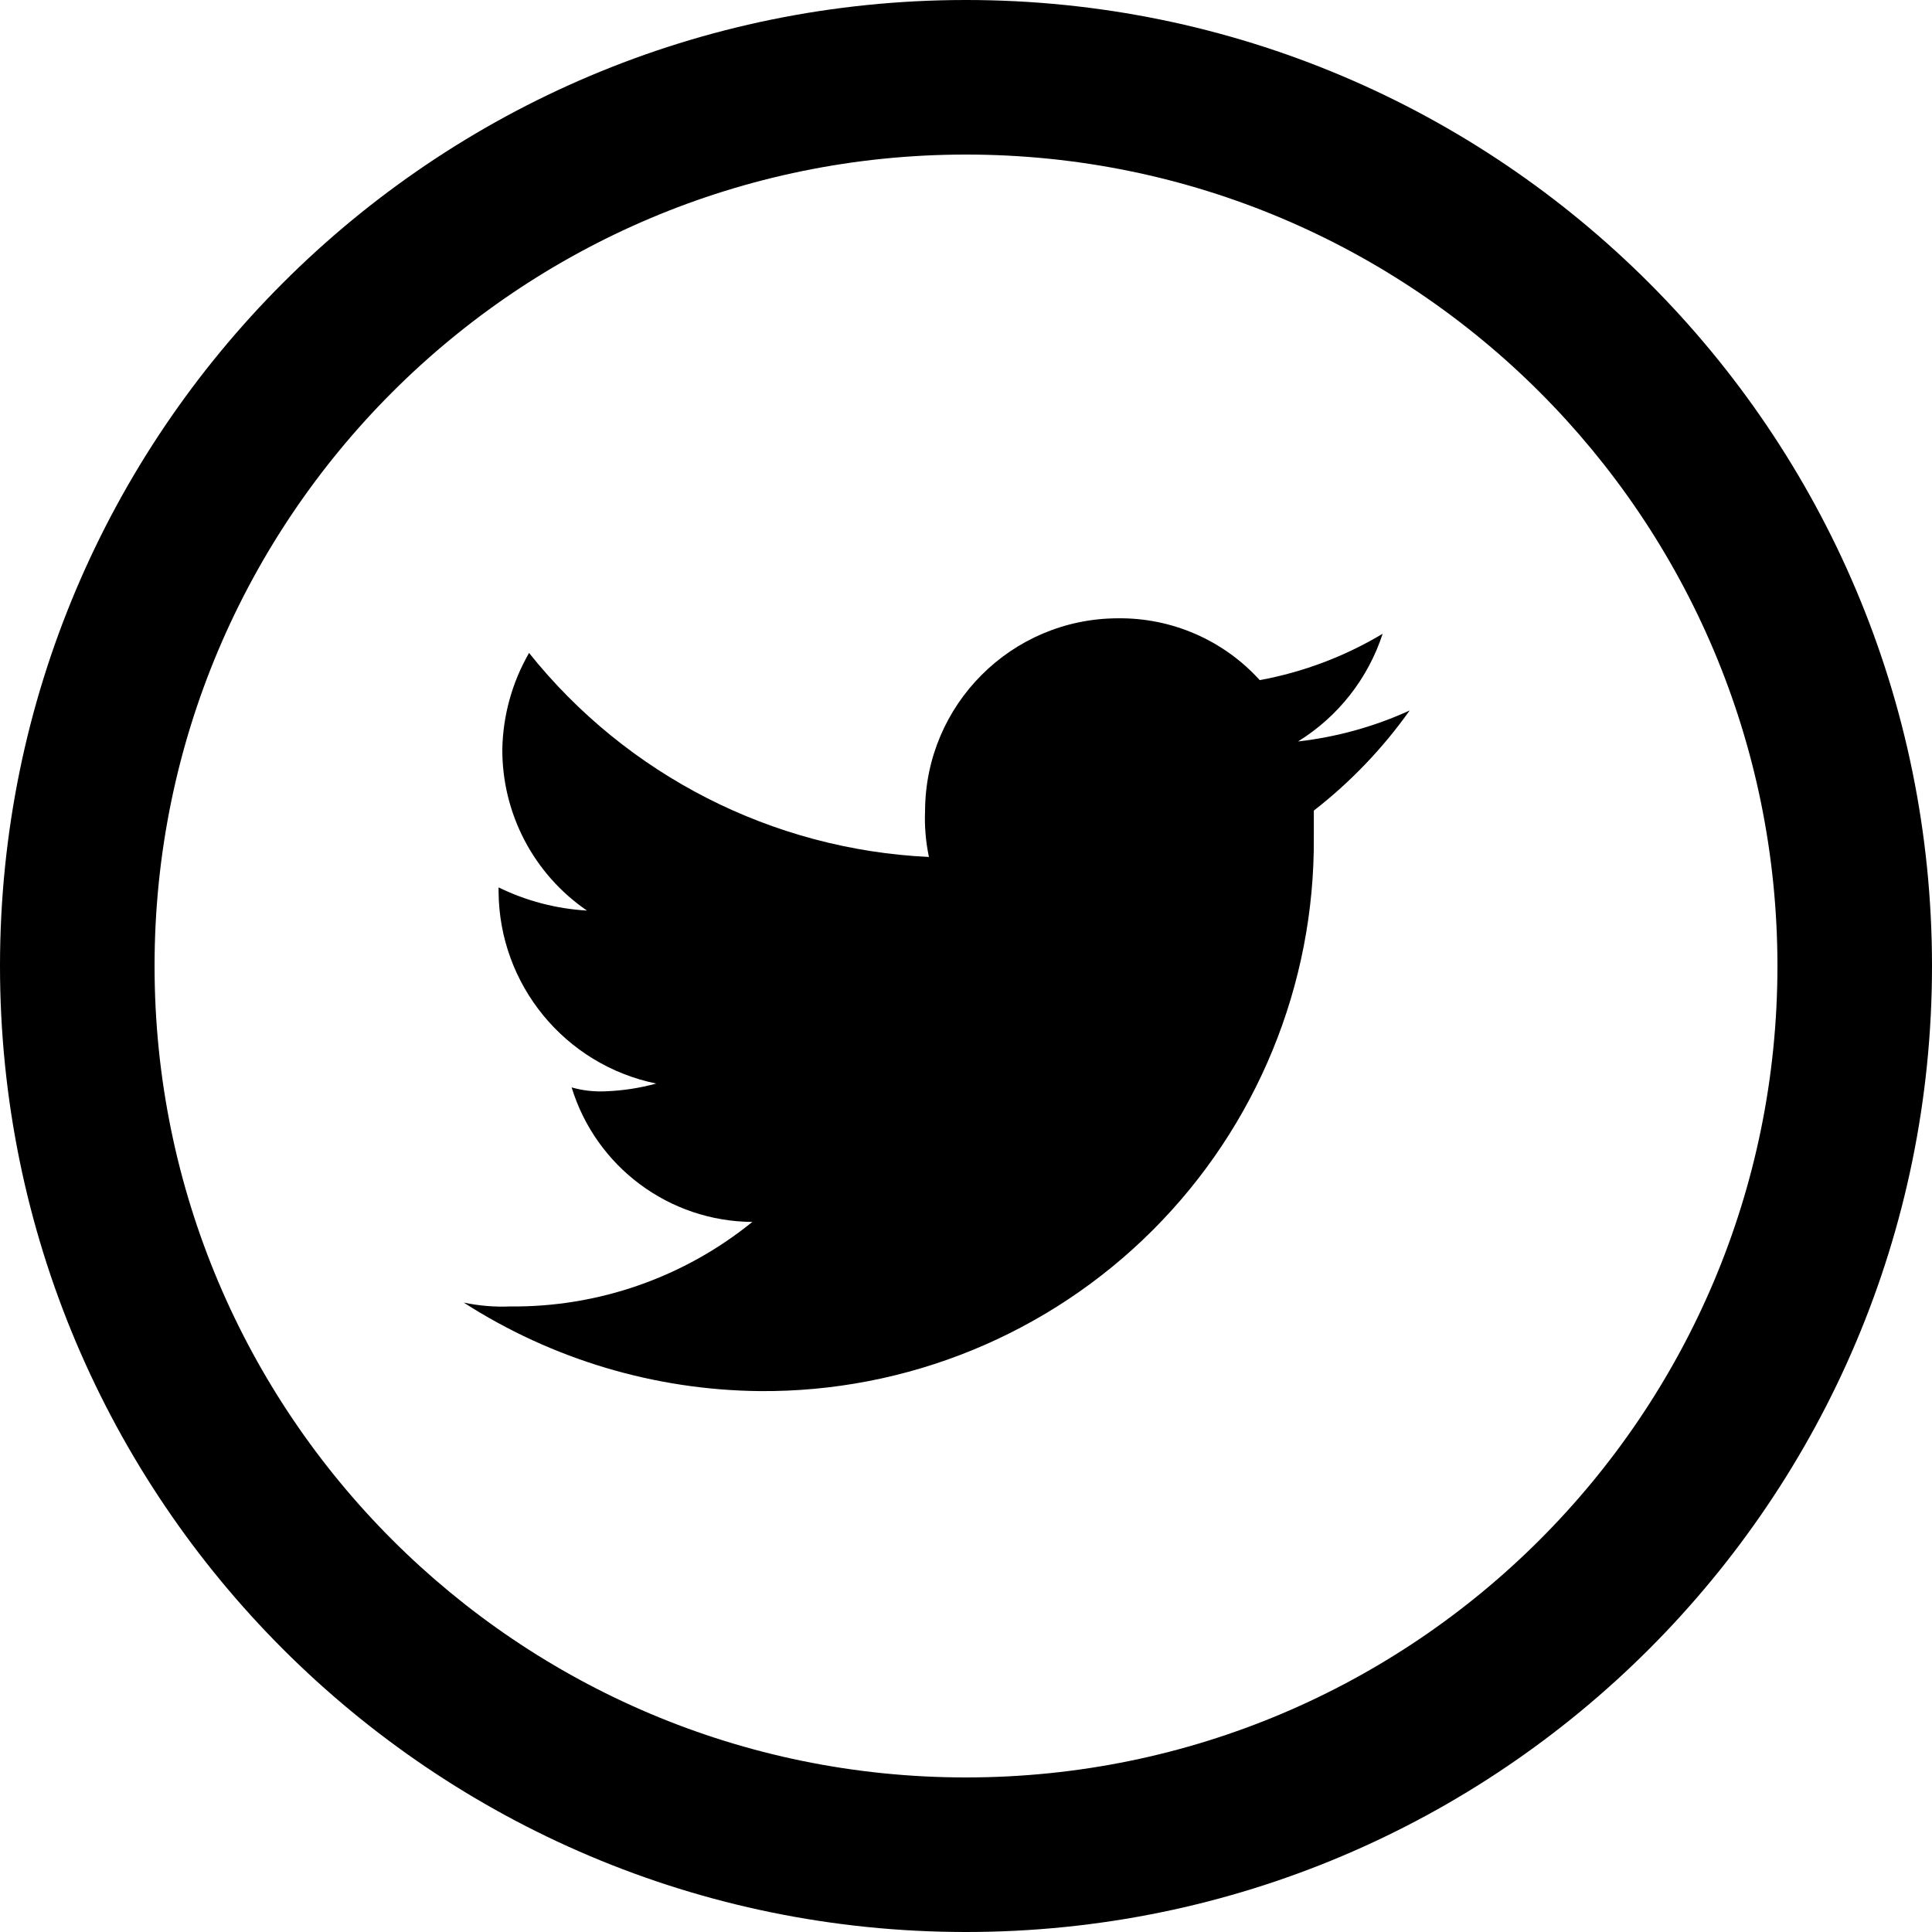
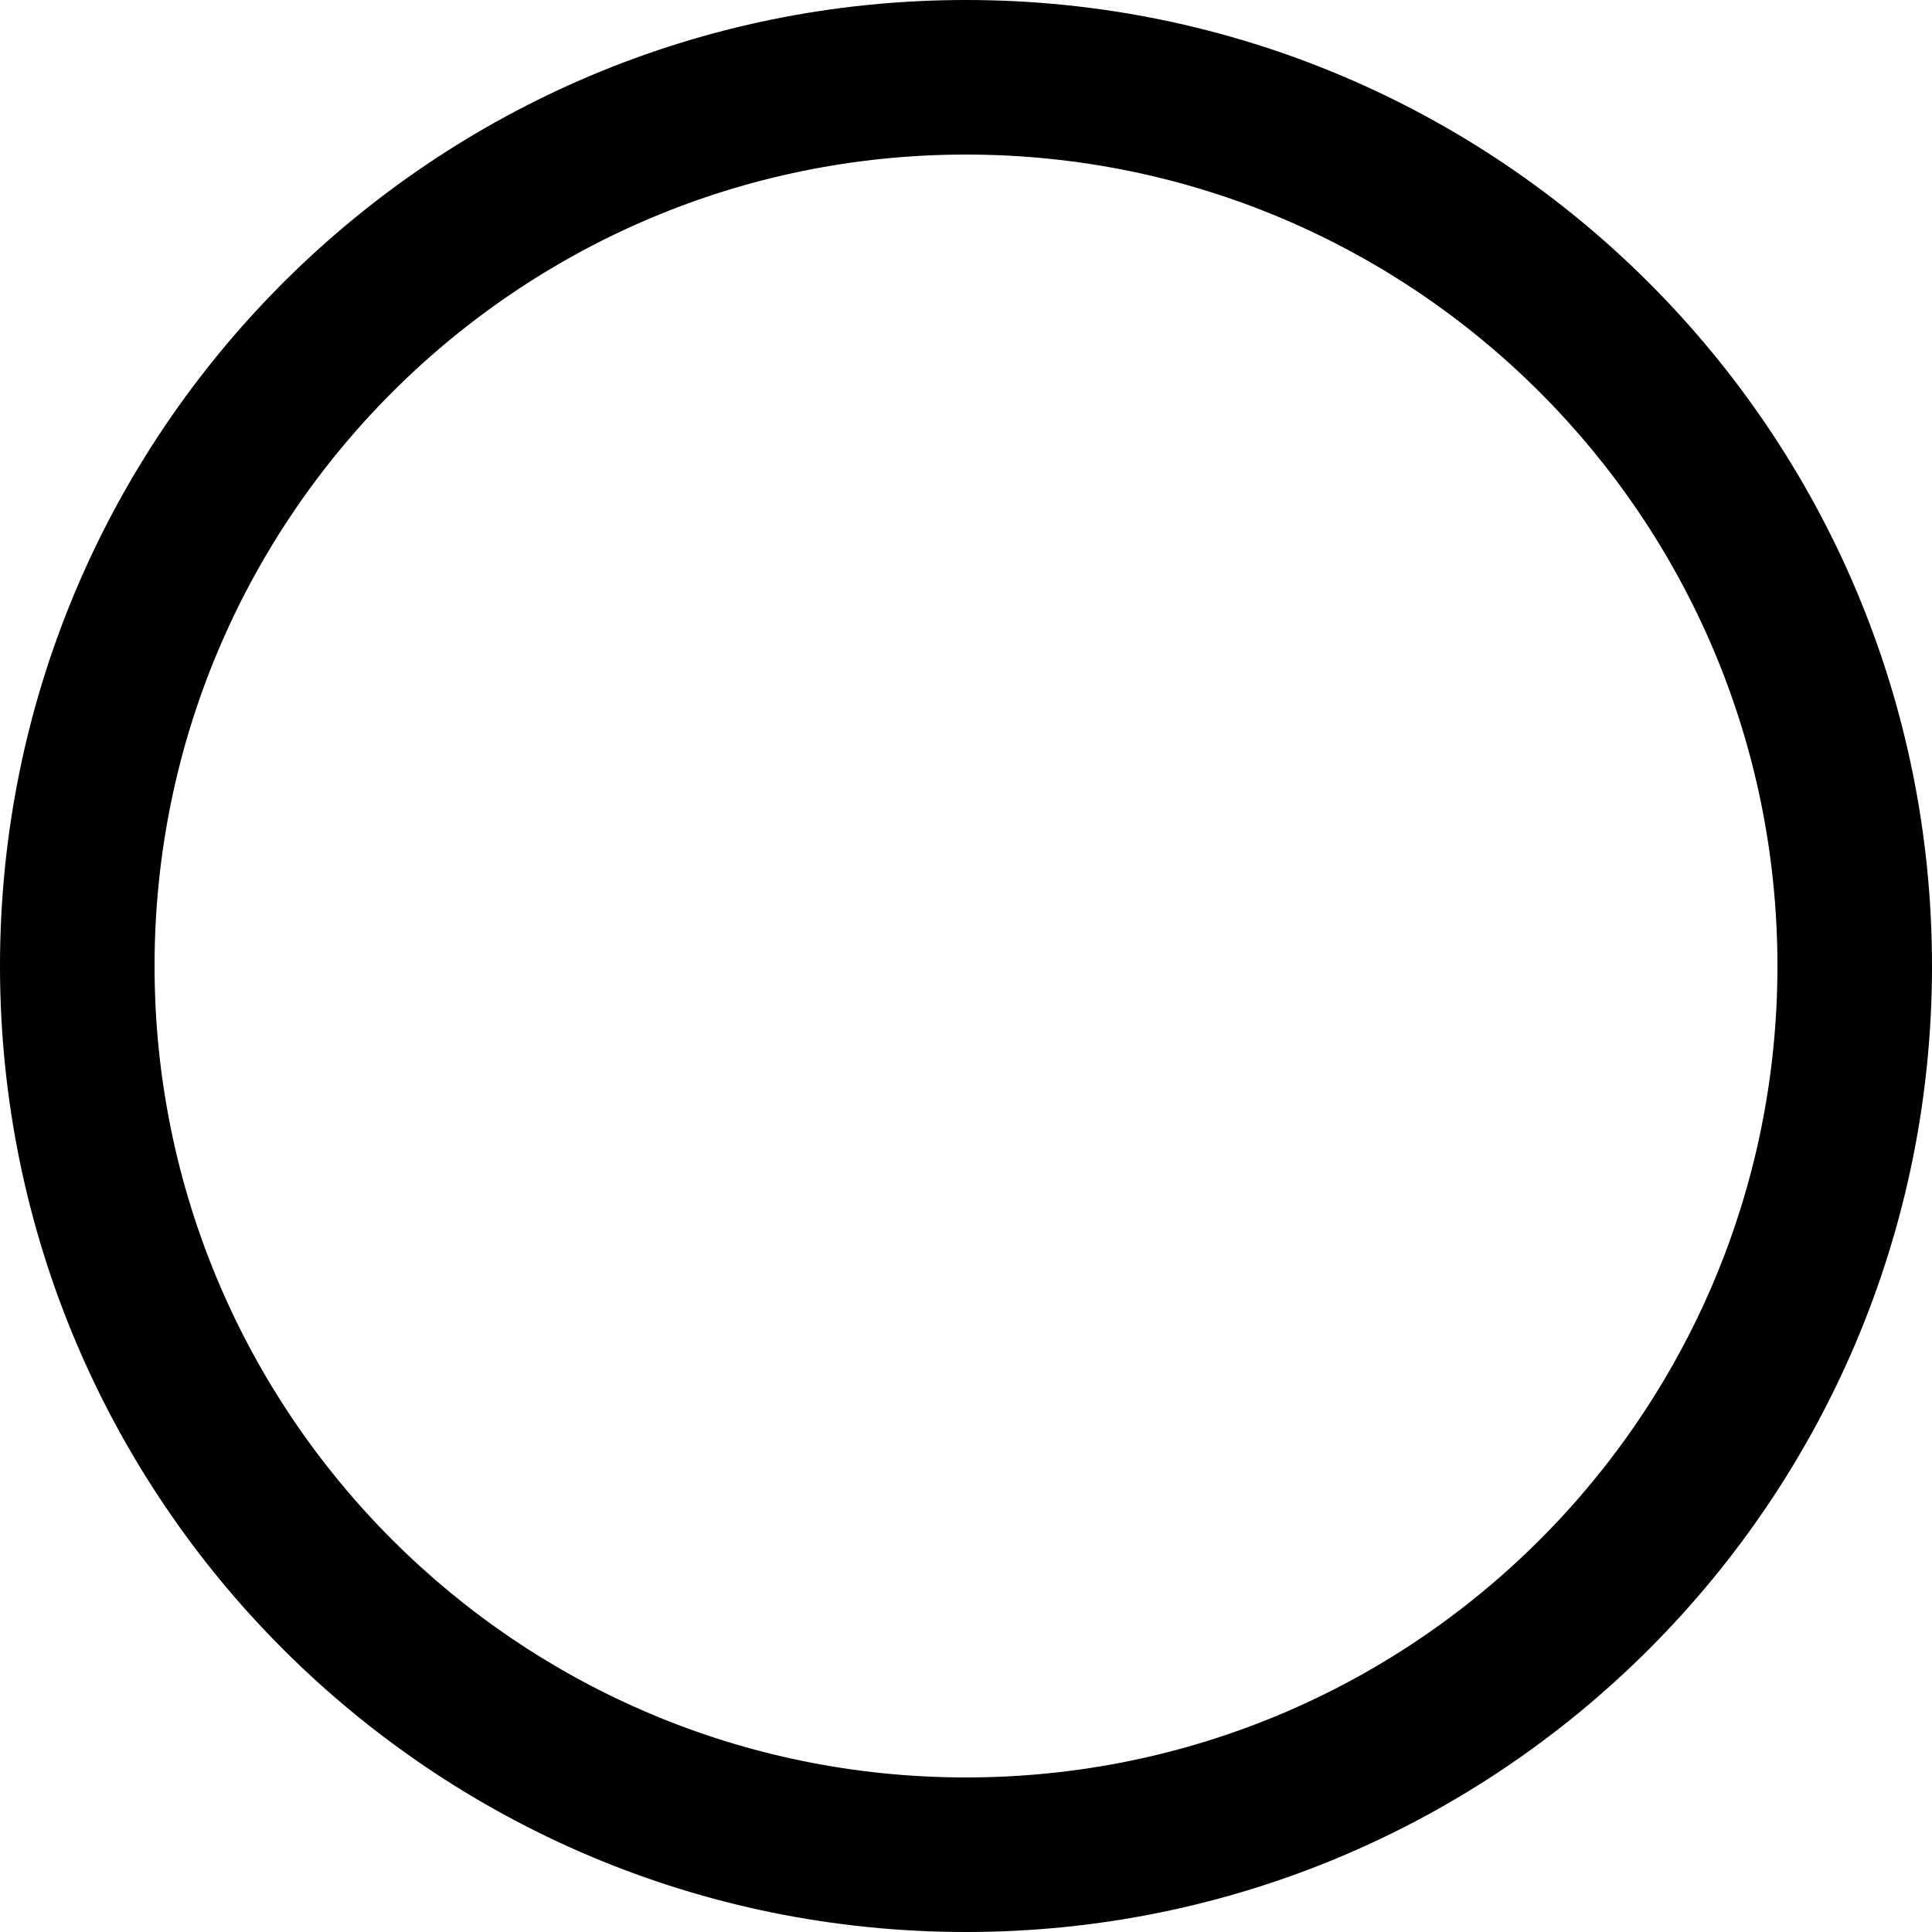
<svg xmlns="http://www.w3.org/2000/svg" version="1.1" width="32" height="32" viewBox="0 0 32 32">
  <title>twitter-border</title>
  <path d="M16 32c-8.837 0-16-7.163-16-16s7.163-16 16-16c8.837 0 16 7.163 16 16s-7.163 16-16 16zM16 29.44c7.423 0 13.44-6.017 13.44-13.44s-6.017-13.44-13.44-13.44c-7.423 0-13.44 6.017-13.44 13.44s6.017 13.44 13.44 13.44z" />
-   <path d="M23.346 11.769c-0.585 0.267-1.208 0.439-1.847 0.512 0.664-0.41 1.16-1.042 1.402-1.784-0.627 0.376-1.317 0.636-2.036 0.768-0.602-0.664-1.461-1.037-2.358-1.024-1.755 0.008-3.176 1.429-3.185 3.185-0.011 0.258 0.011 0.516 0.064 0.768-2.591-0.122-5.004-1.353-6.623-3.379-0.28 0.485-0.432 1.033-0.443 1.592-0.005 1.069 0.52 2.071 1.402 2.675-0.509-0.030-1.007-0.16-1.464-0.384v0.064c0.007 1.546 1.097 2.875 2.611 3.185-0.27 0.074-0.548 0.117-0.828 0.128-0.193 0.010-0.387-0.011-0.573-0.064 0.404 1.317 1.615 2.219 2.993 2.228-1.134 0.919-2.552 1.415-4.012 1.4-0.258 0.011-0.516-0.011-0.768-0.064 1.464 0.941 3.164 1.449 4.904 1.466 2.438 0.019 4.782-0.941 6.507-2.665s2.686-4.067 2.669-6.505v-0.445c0.607-0.472 1.141-1.030 1.586-1.656z" />
</svg>